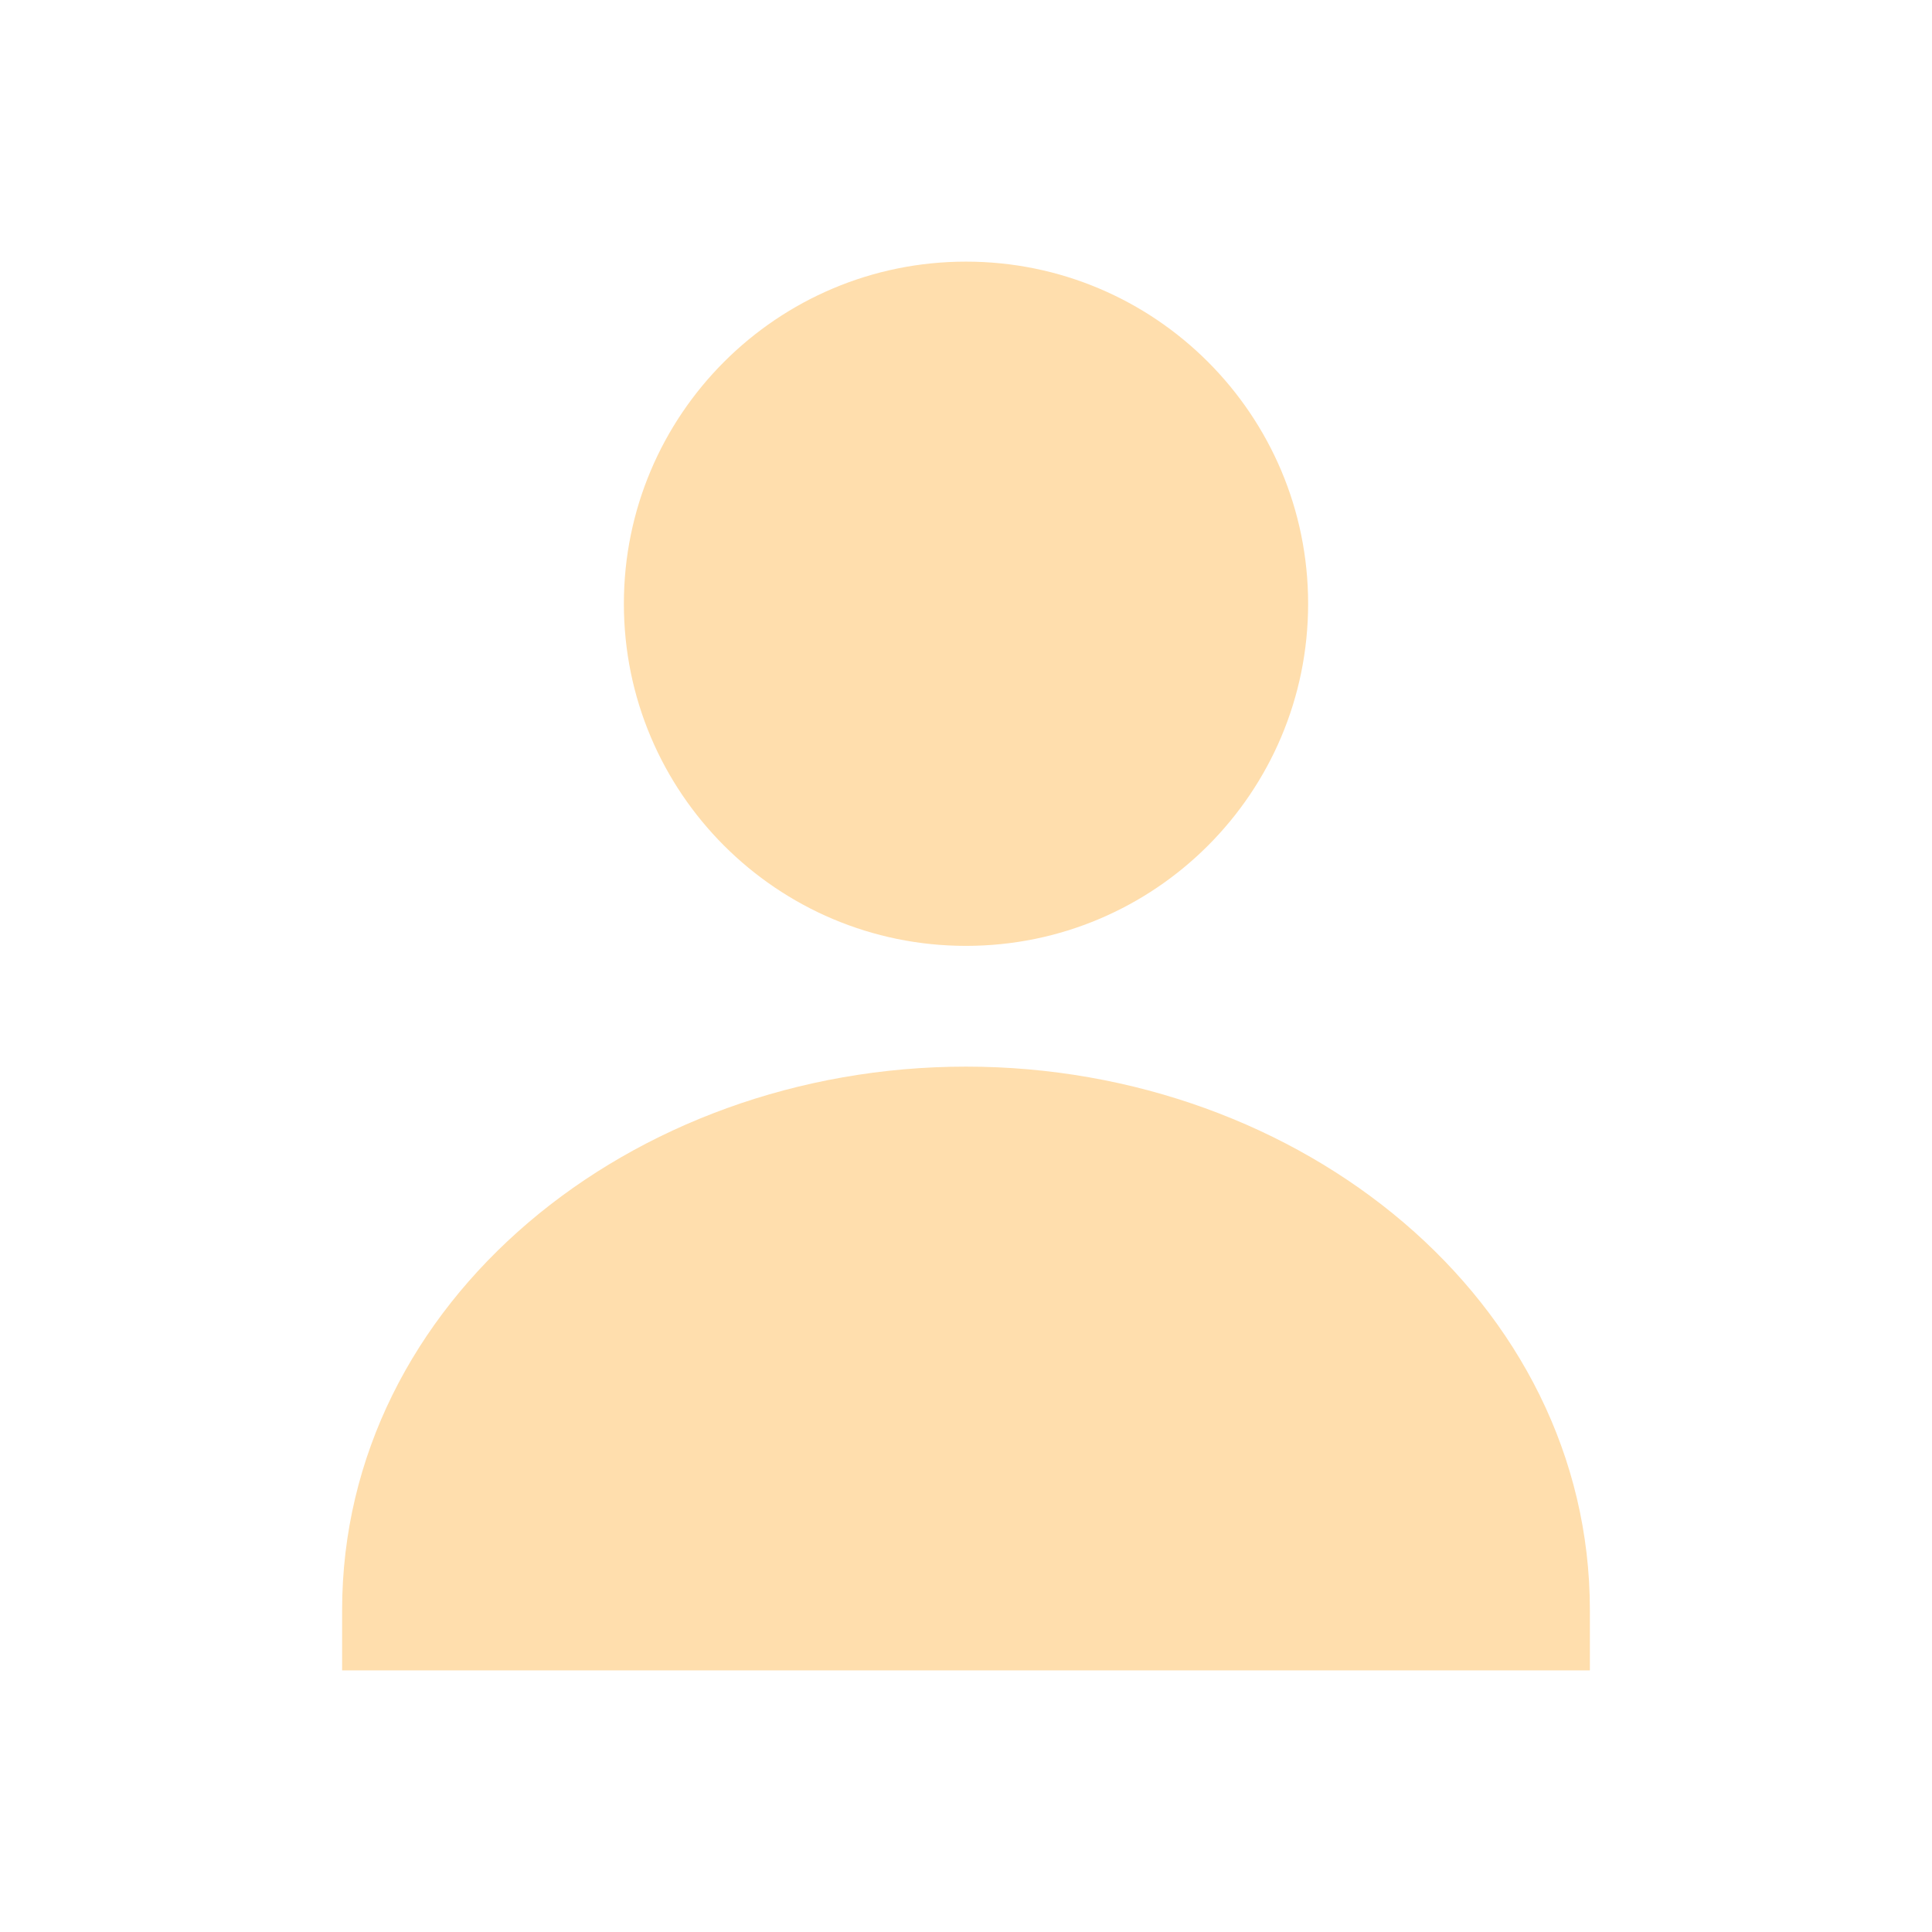
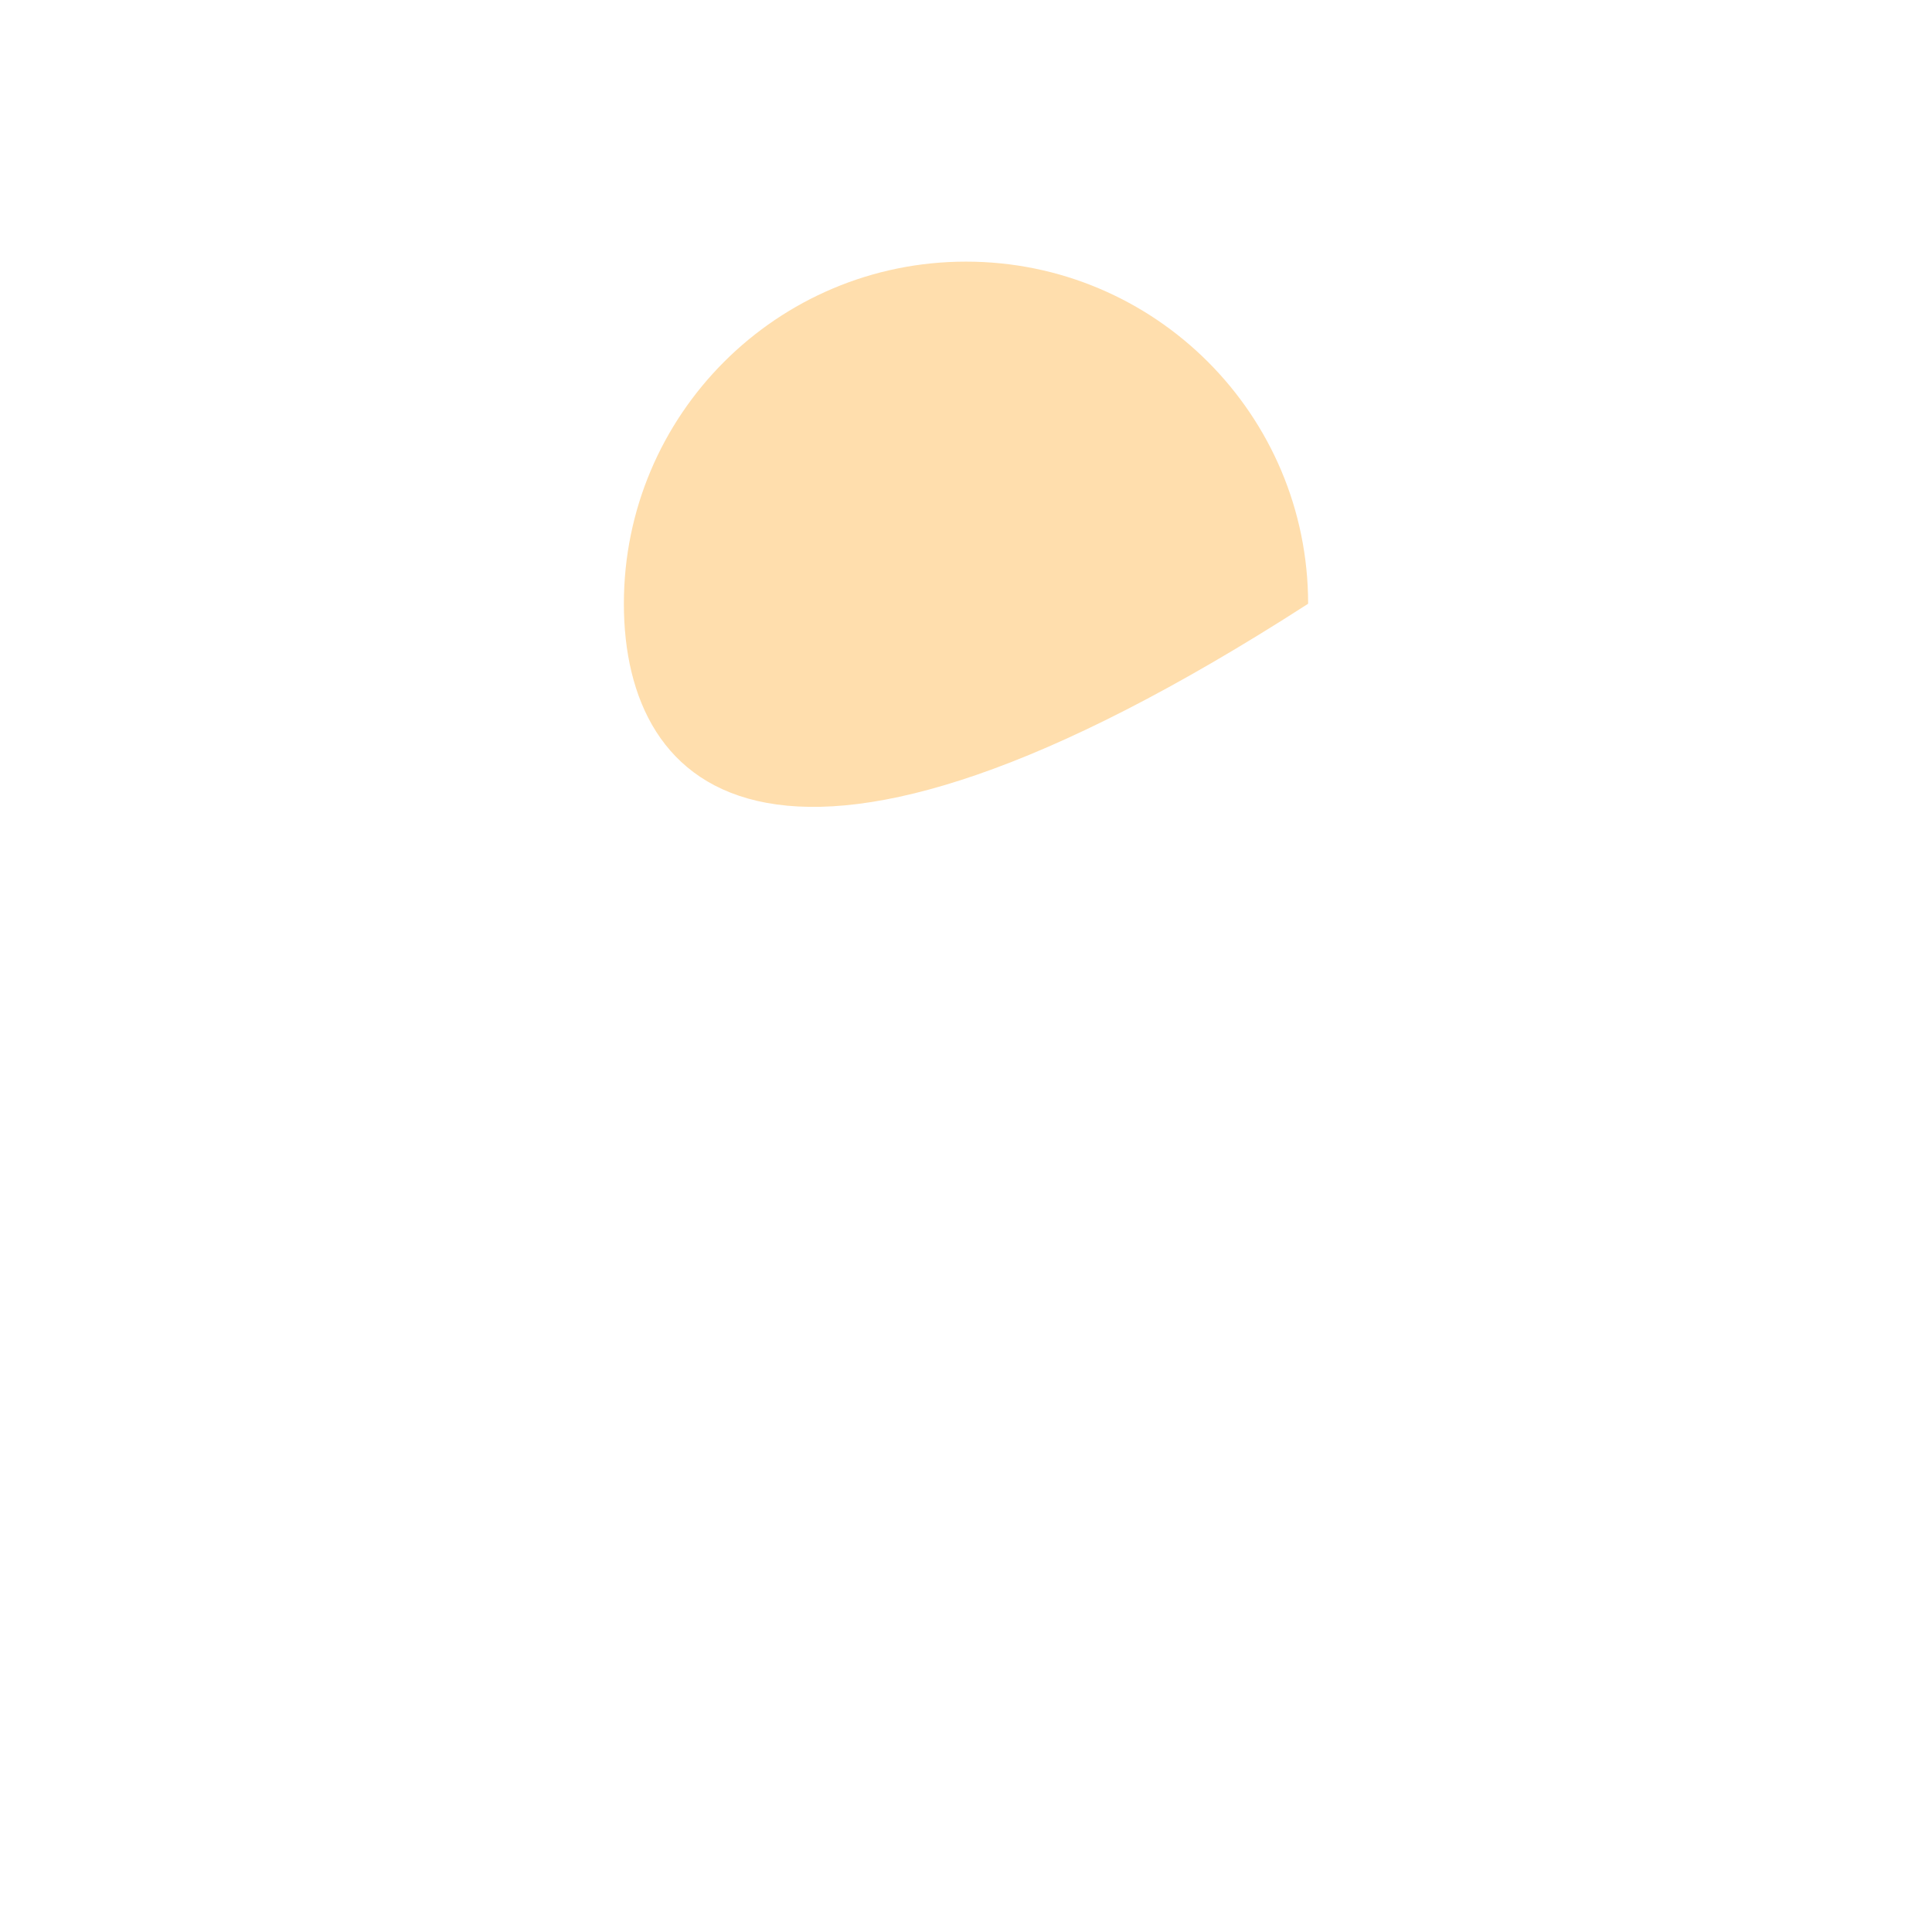
<svg xmlns="http://www.w3.org/2000/svg" width="96" height="96" viewBox="0 0 96 96" fill="none">
-   <path d="M31 30C31 20.611 38.611 13 48 13C57.389 13 65 20.611 65 30C65 39.389 57.389 47 48 47C38.611 47 31 39.389 31 30Z" fill="#FFDEAD" />
-   <path d="M17 80C17 64.671 31.33 53 48 53C64.67 53 79 64.671 79 80V83H17V80Z" fill="#FFDEAD" />
+   <path d="M31 30C31 20.611 38.611 13 48 13C57.389 13 65 20.611 65 30C38.611 47 31 39.389 31 30Z" fill="#FFDEAD" />
</svg>